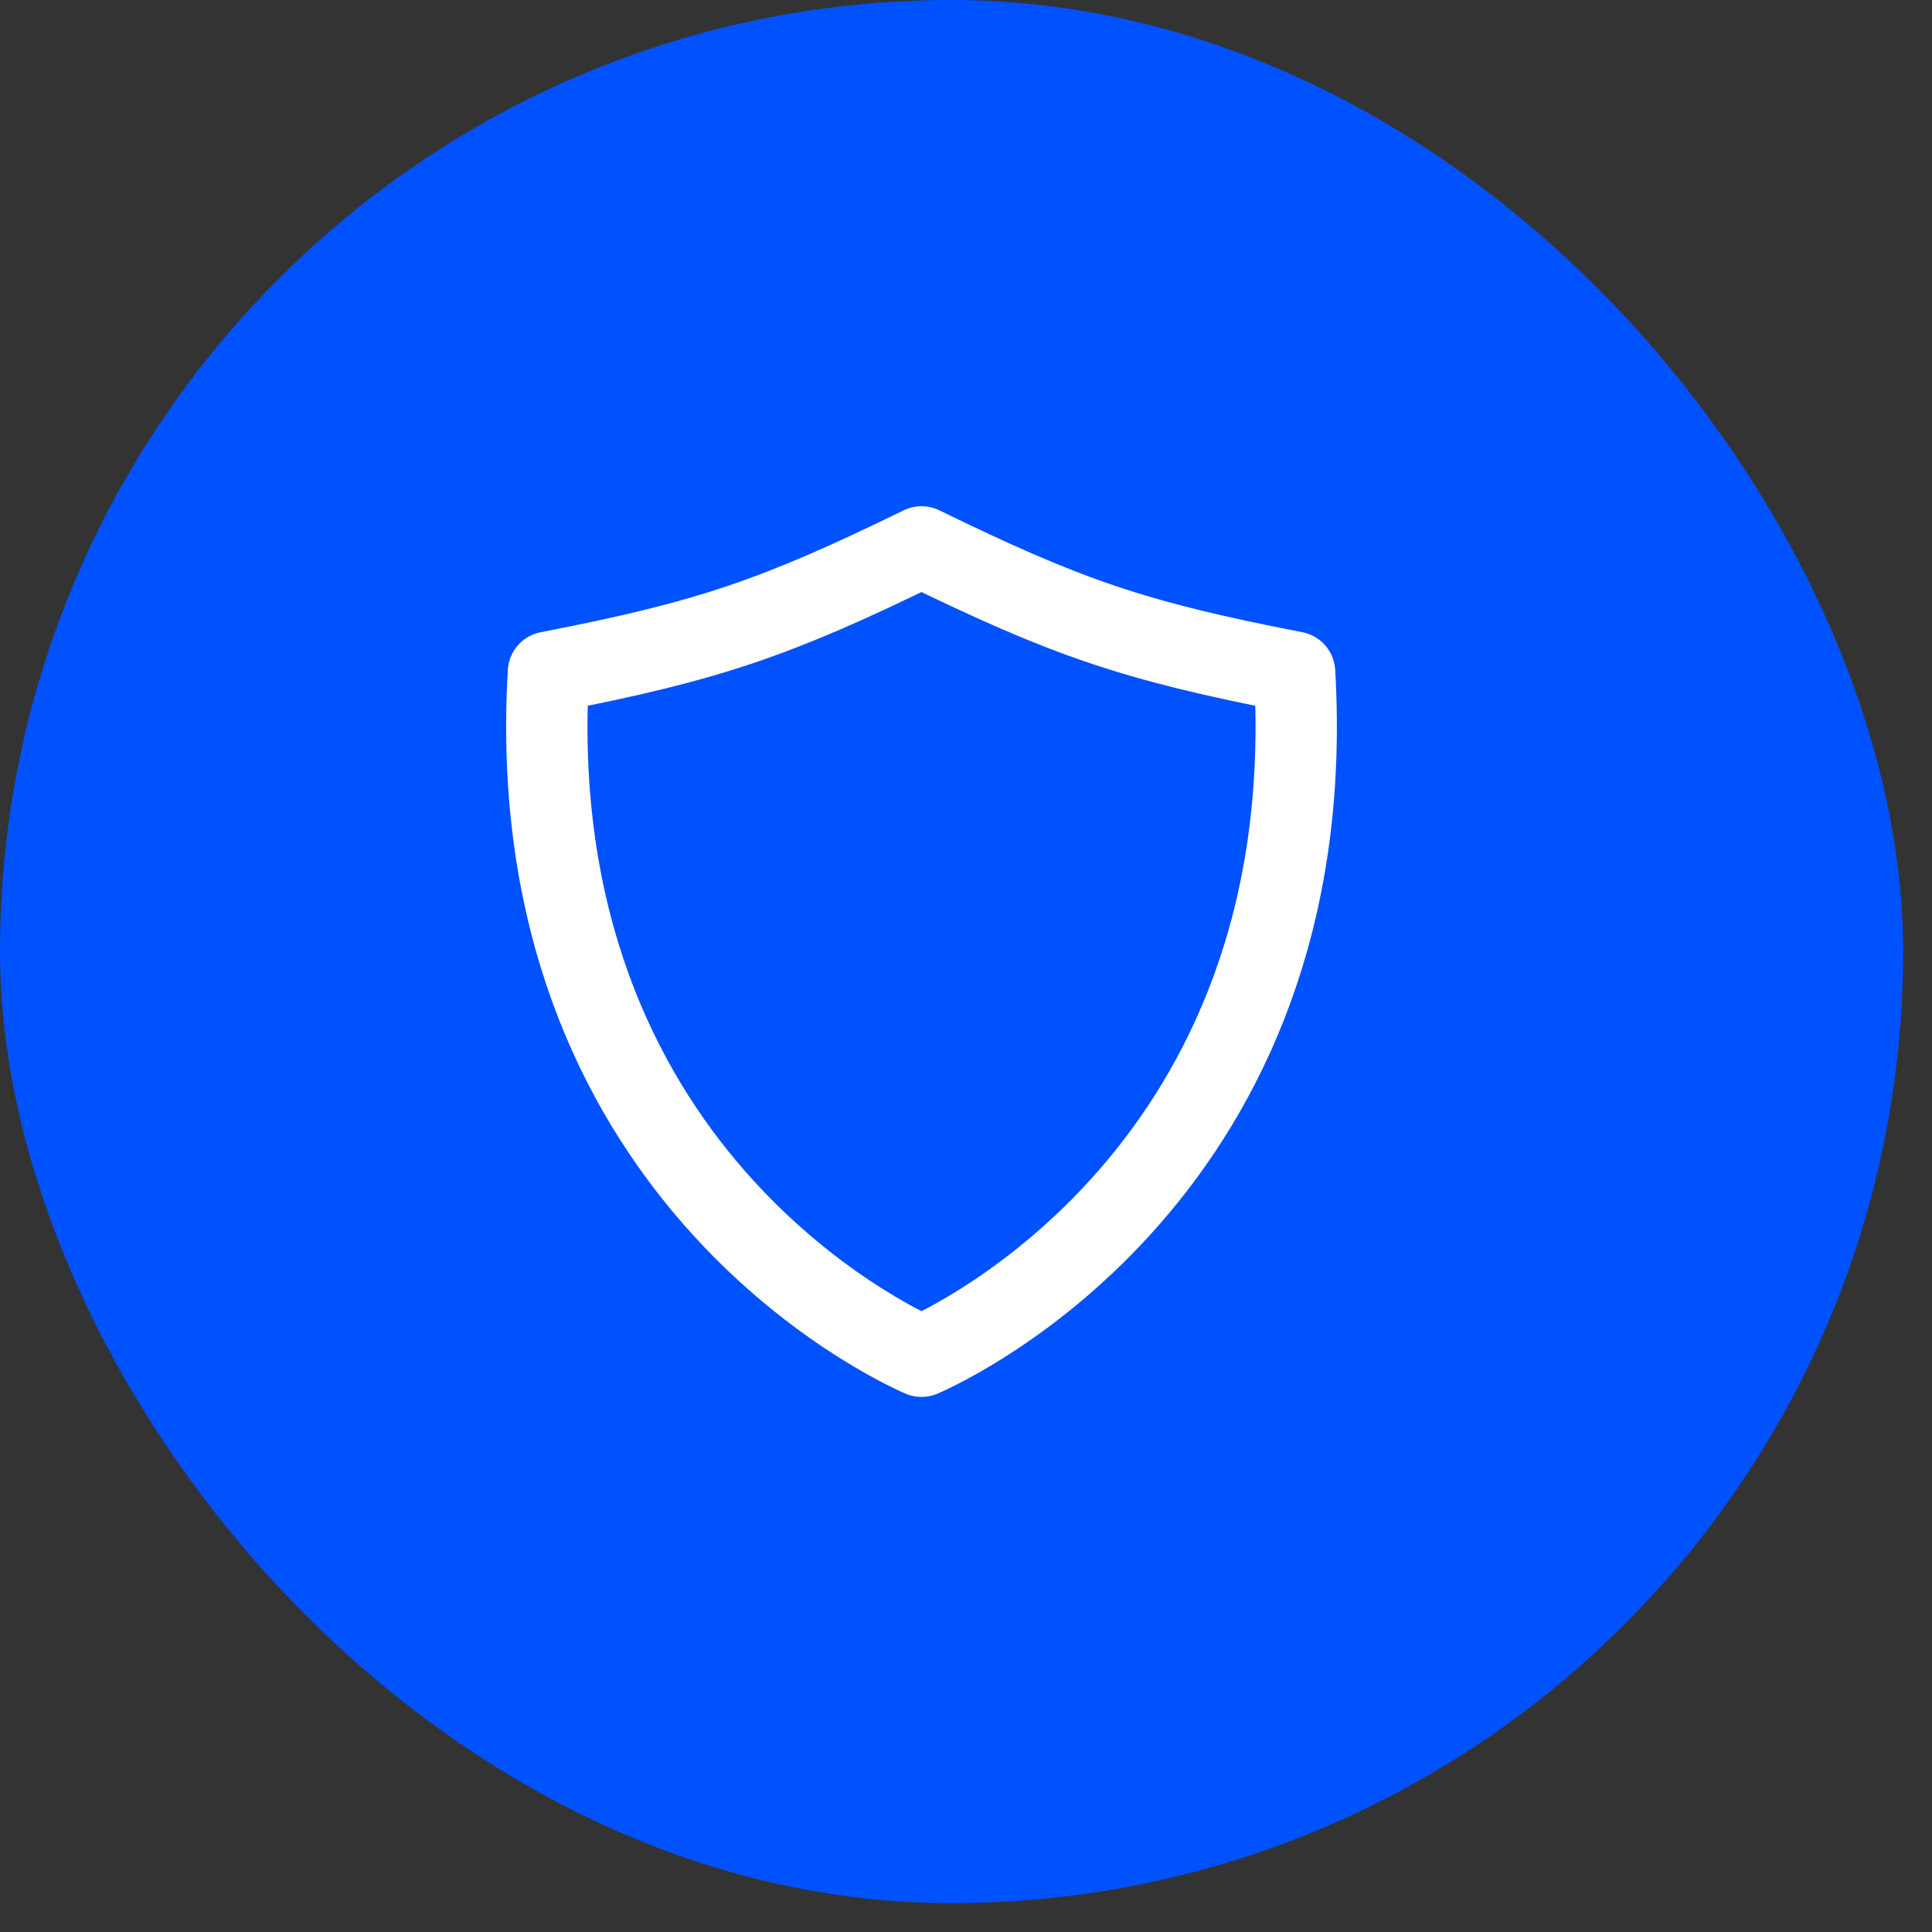
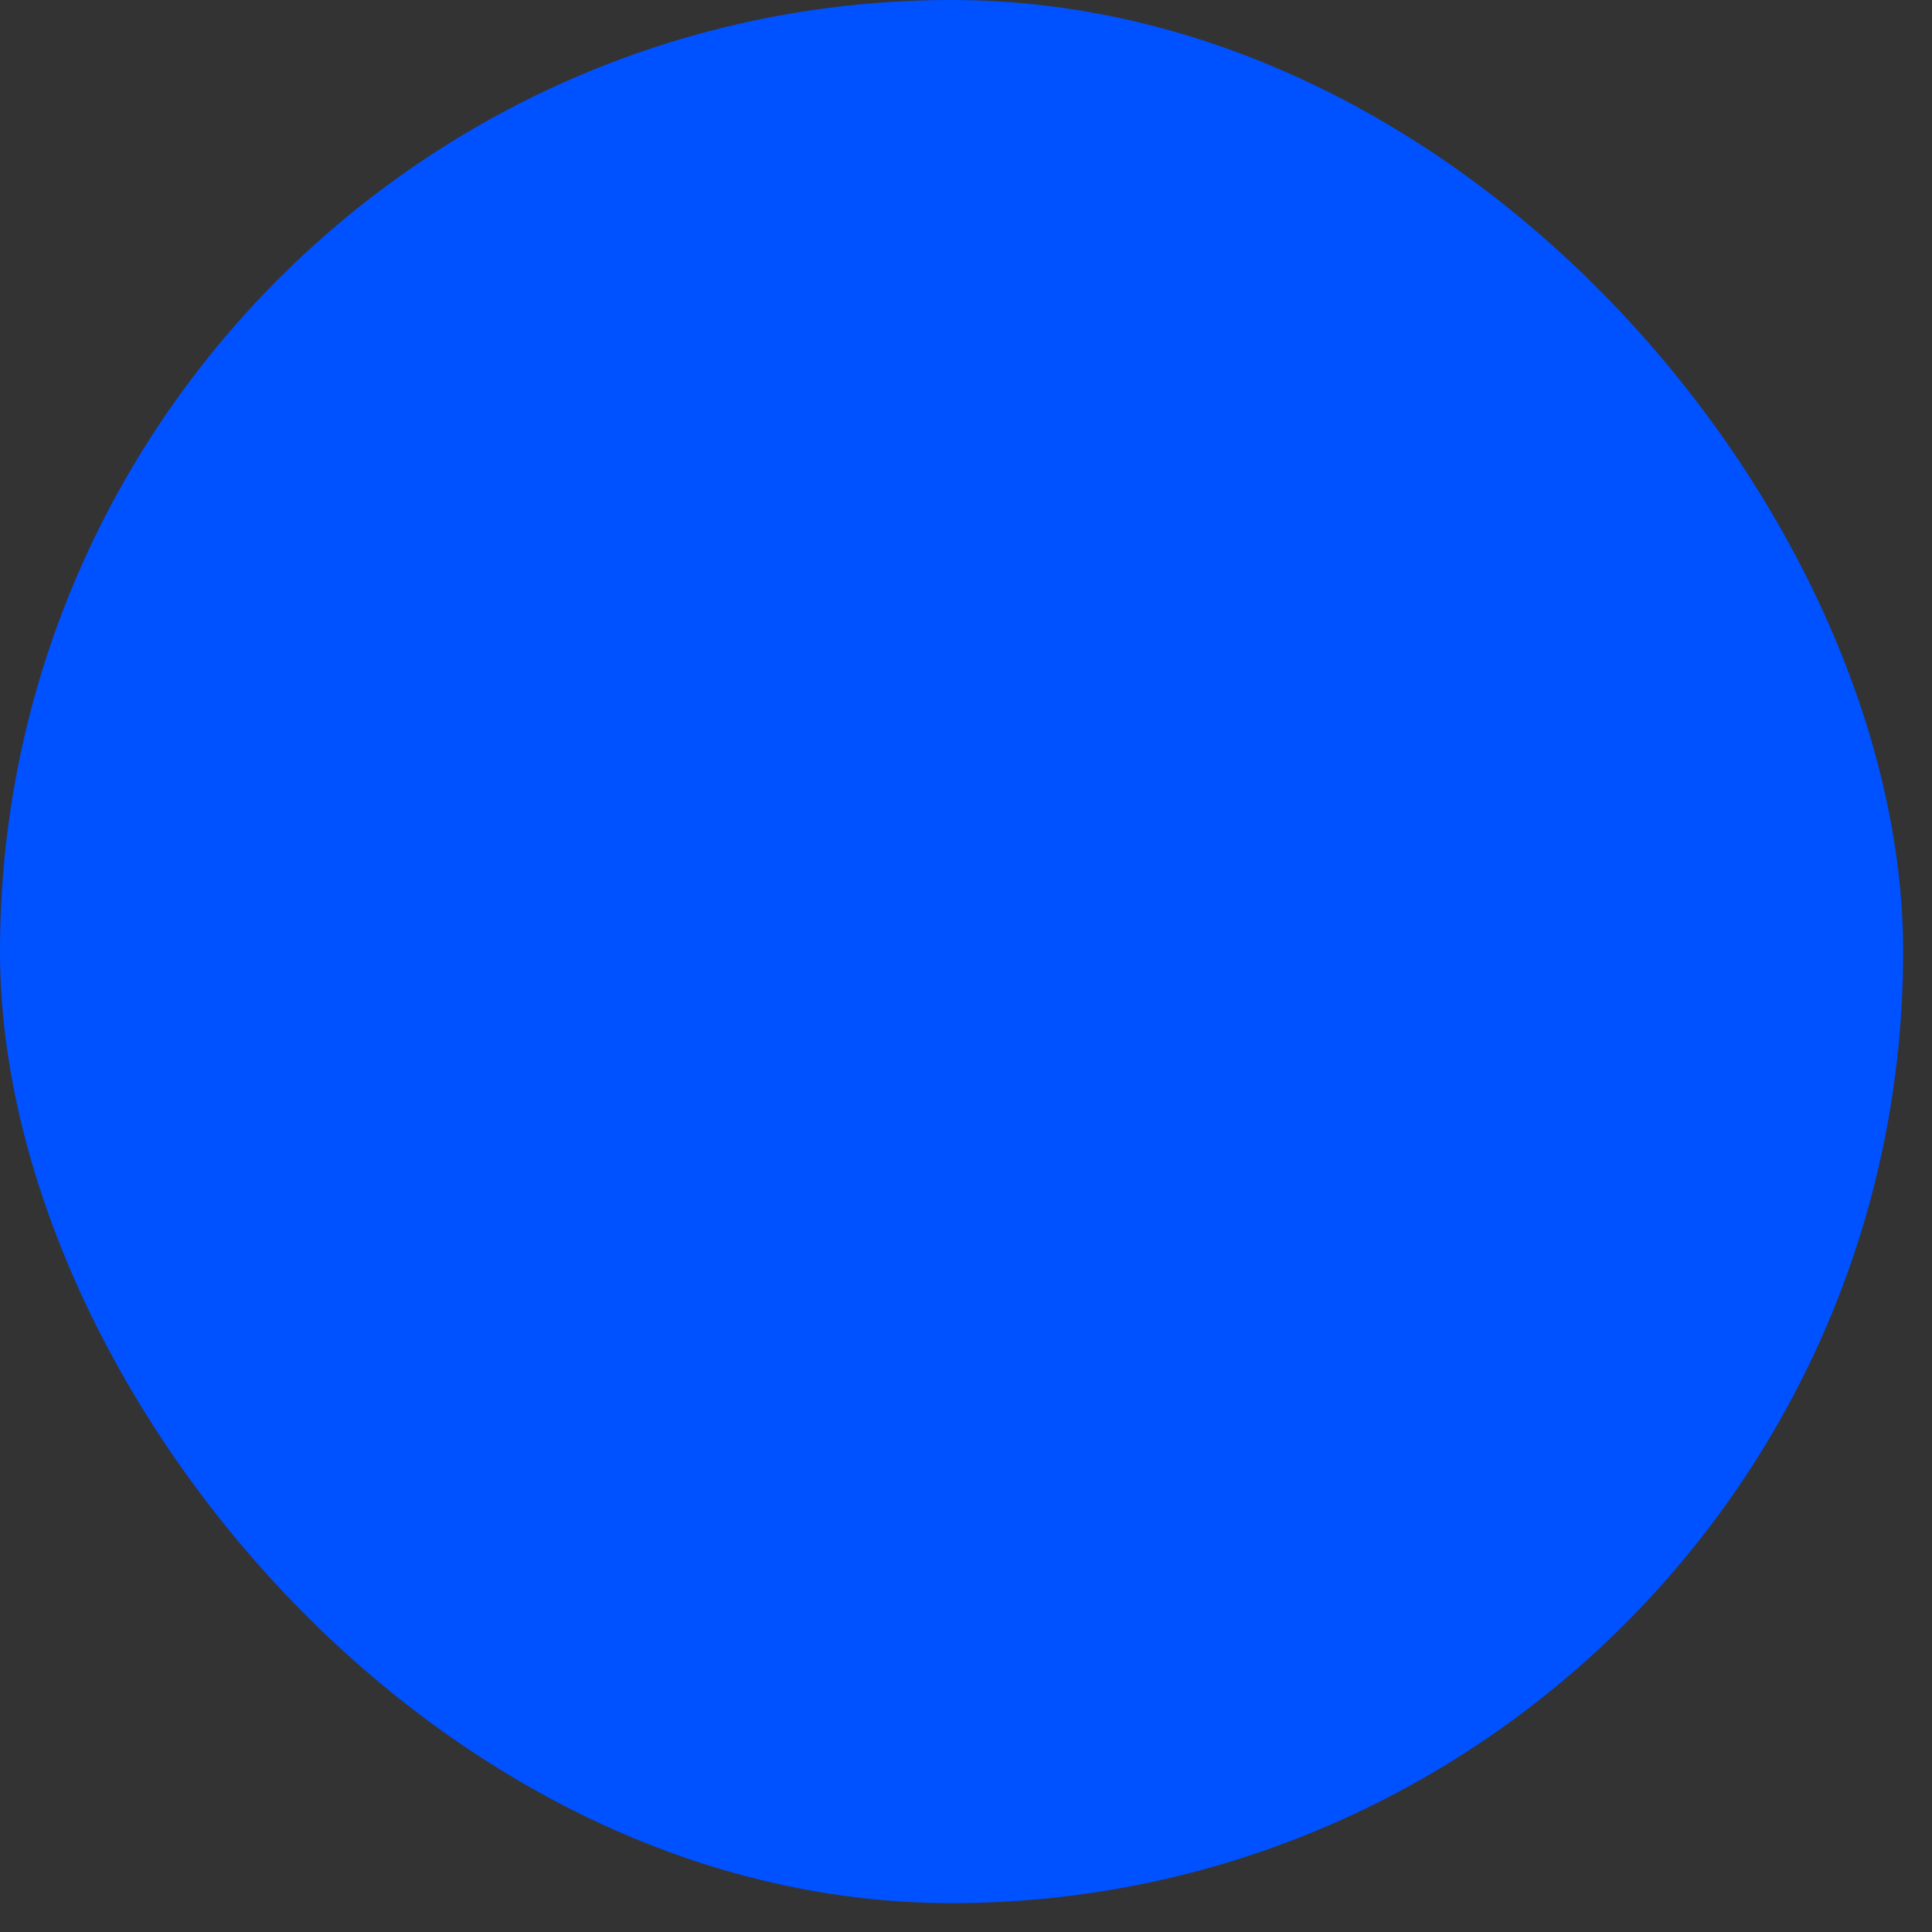
<svg xmlns="http://www.w3.org/2000/svg" width="64" height="64" viewBox="0 0 64 64" fill="none">
  <rect x="0" y="0" width="64" height="64" fill="#333333" stroke="none" />
  <rect width="63.044" height="63.044" rx="31.522" fill="#0051FF" />
-   <path d="M42.885 22.265C37.549 21.231 35.343 20.465 30.526 18.116C25.71 20.465 23.504 21.231 18.168 22.265C17.202 38.814 29.606 44.528 30.526 44.928C31.447 44.528 43.851 38.814 42.885 22.265Z" stroke="white" stroke-width="2.694" stroke-linecap="round" stroke-linejoin="round" />
</svg>